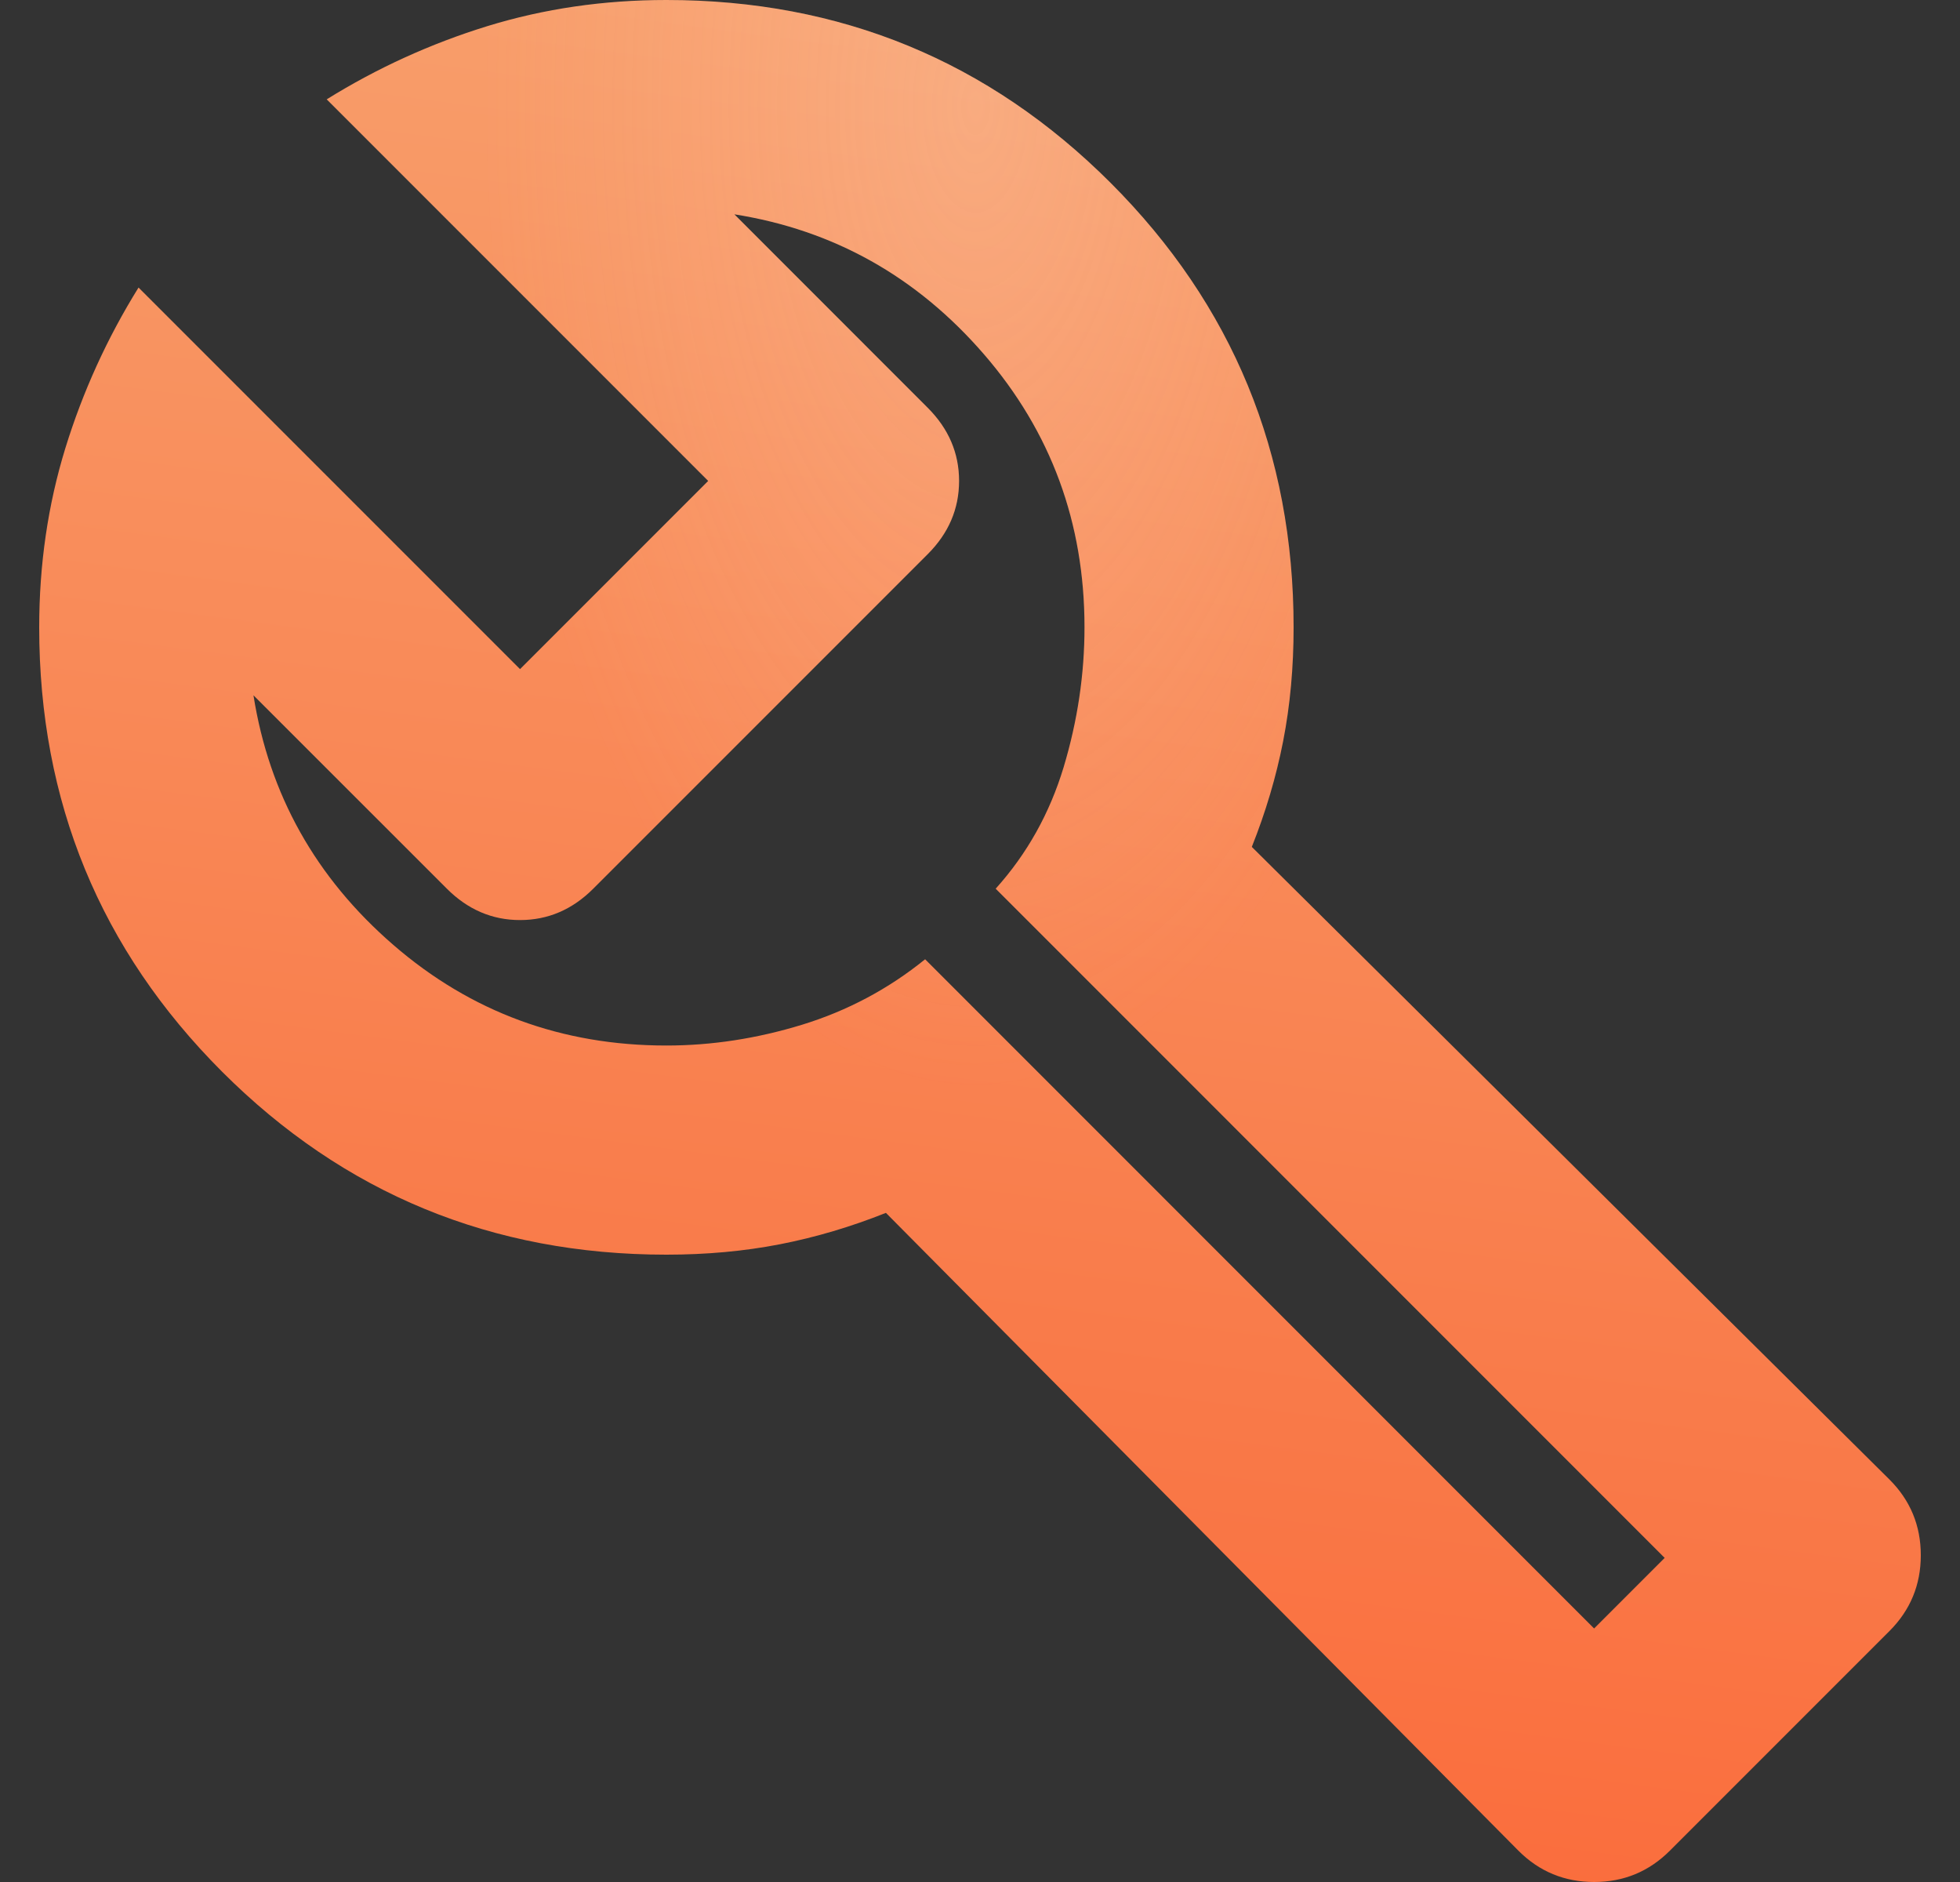
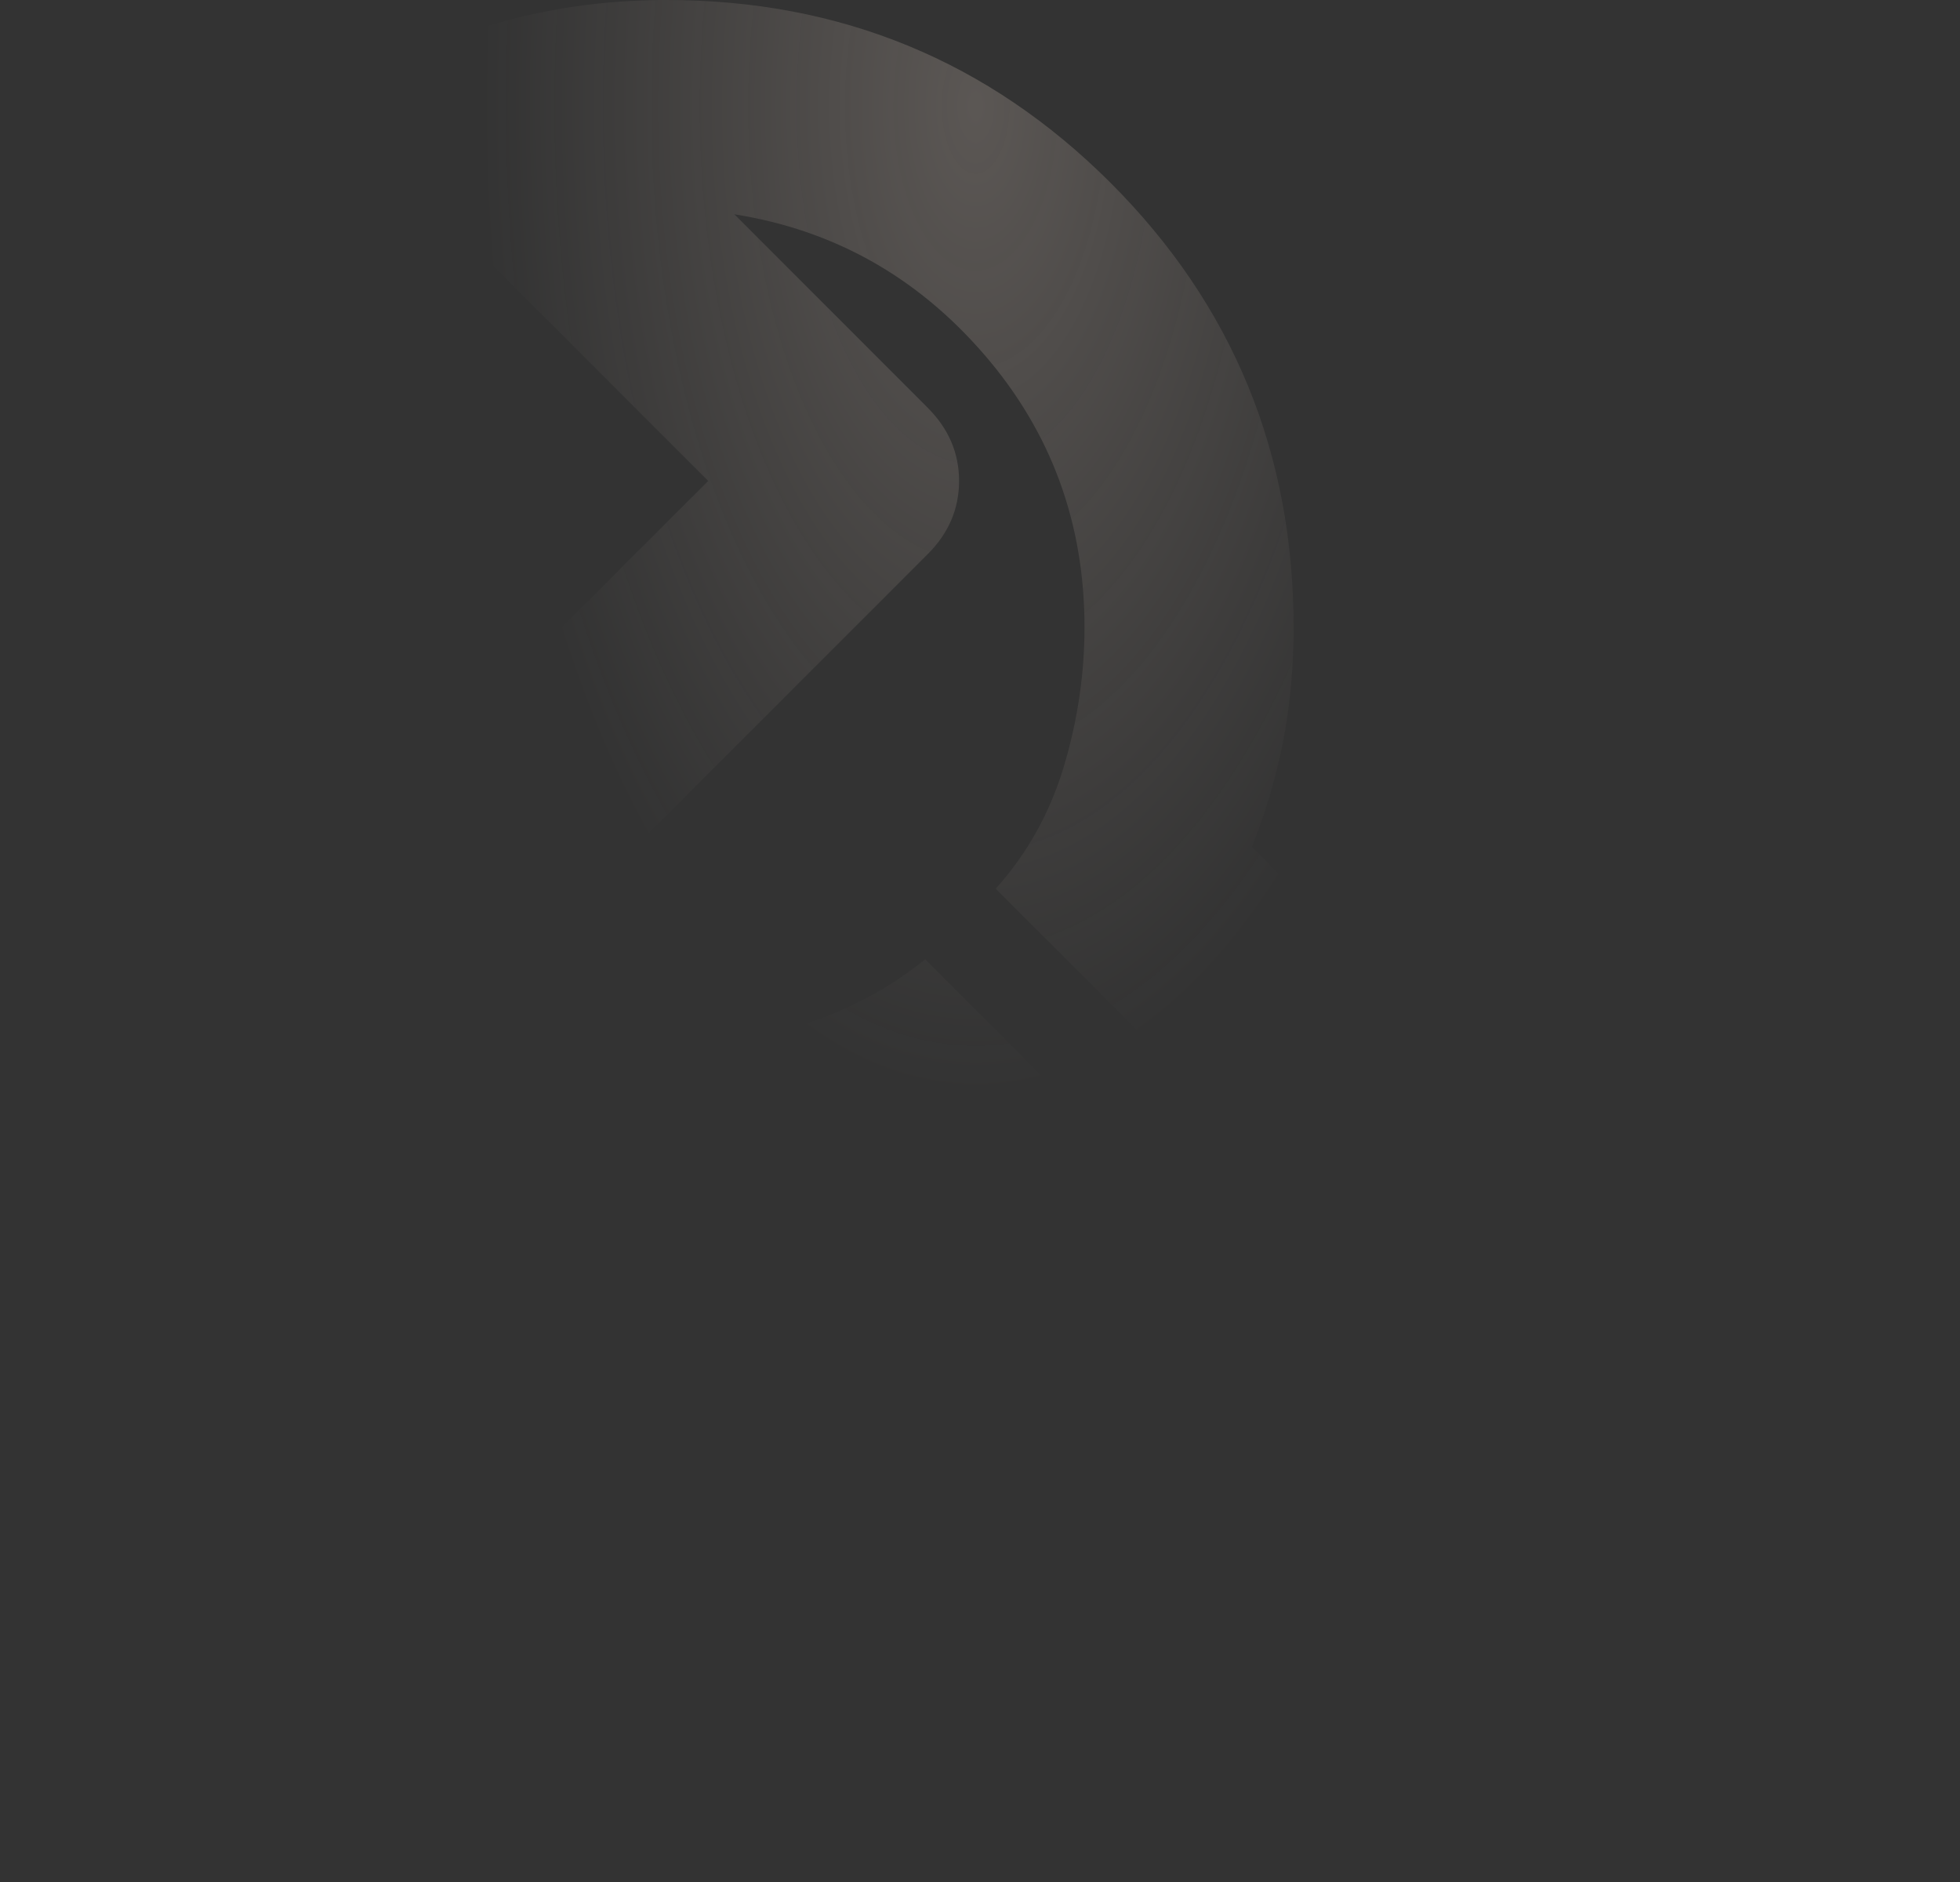
<svg xmlns="http://www.w3.org/2000/svg" width="25" height="24" viewBox="0 0 25 24" fill="none">
  <rect x="0" y="0" width="25" height="24" fill="#333333" stroke="none" />
-   <path d="M19.367 23.6L11.3 15.467C10.856 15.644 10.406 15.778 9.95 15.867C9.494 15.956 9.011 16 8.5 16C6.278 16 4.389 15.222 2.833 13.667C1.278 12.111 0.5 10.222 0.5 8C0.5 7.2 0.611 6.439 0.833 5.717C1.056 4.994 1.367 4.311 1.767 3.667L6.633 8.533L9.033 6.133L4.167 1.267C4.811 0.867 5.494 0.556 6.217 0.333C6.939 0.111 7.7 0 8.5 0C10.722 0 12.611 0.778 14.167 2.333C15.722 3.889 16.5 5.778 16.5 8C16.5 8.511 16.456 8.994 16.367 9.45C16.278 9.906 16.144 10.356 15.967 10.8L24.1 18.867C24.367 19.133 24.5 19.456 24.5 19.833C24.5 20.211 24.367 20.533 24.1 20.8L21.3 23.6C21.033 23.867 20.711 24 20.333 24C19.956 24 19.633 23.867 19.367 23.6ZM20.333 20.767L21.233 19.867L12.7 11.333C13.1 10.889 13.389 10.372 13.567 9.783C13.744 9.194 13.833 8.6 13.833 8C13.833 6.667 13.406 5.506 12.55 4.517C11.694 3.528 10.633 2.933 9.367 2.733L11.833 5.2C12.1 5.467 12.233 5.778 12.233 6.133C12.233 6.489 12.1 6.8 11.833 7.067L7.567 11.333C7.3 11.6 6.989 11.733 6.633 11.733C6.278 11.733 5.967 11.6 5.7 11.333L3.233 8.867C3.433 10.133 4.028 11.194 5.017 12.05C6.006 12.906 7.167 13.333 8.5 13.333C9.078 13.333 9.656 13.244 10.233 13.067C10.811 12.889 11.333 12.611 11.8 12.233L20.333 20.767Z" fill="url(#paint0_linear_163_9968)" />
  <path d="M19.367 23.6L11.3 15.467C10.856 15.644 10.406 15.778 9.95 15.867C9.494 15.956 9.011 16 8.5 16C6.278 16 4.389 15.222 2.833 13.667C1.278 12.111 0.5 10.222 0.5 8C0.5 7.2 0.611 6.439 0.833 5.717C1.056 4.994 1.367 4.311 1.767 3.667L6.633 8.533L9.033 6.133L4.167 1.267C4.811 0.867 5.494 0.556 6.217 0.333C6.939 0.111 7.7 0 8.5 0C10.722 0 12.611 0.778 14.167 2.333C15.722 3.889 16.5 5.778 16.5 8C16.5 8.511 16.456 8.994 16.367 9.45C16.278 9.906 16.144 10.356 15.967 10.8L24.1 18.867C24.367 19.133 24.5 19.456 24.5 19.833C24.5 20.211 24.367 20.533 24.1 20.8L21.3 23.6C21.033 23.867 20.711 24 20.333 24C19.956 24 19.633 23.867 19.367 23.6ZM20.333 20.767L21.233 19.867L12.7 11.333C13.1 10.889 13.389 10.372 13.567 9.783C13.744 9.194 13.833 8.6 13.833 8C13.833 6.667 13.406 5.506 12.55 4.517C11.694 3.528 10.633 2.933 9.367 2.733L11.833 5.2C12.1 5.467 12.233 5.778 12.233 6.133C12.233 6.489 12.1 6.8 11.833 7.067L7.567 11.333C7.3 11.6 6.989 11.733 6.633 11.733C6.278 11.733 5.967 11.6 5.7 11.333L3.233 8.867C3.433 10.133 4.028 11.194 5.017 12.05C6.006 12.906 7.167 13.333 8.5 13.333C9.078 13.333 9.656 13.244 10.233 13.067C10.811 12.889 11.333 12.611 11.8 12.233L20.333 20.767Z" fill="url(#paint1_radial_163_9968)" />
  <defs>
    <linearGradient id="paint0_linear_163_9968" x1="12.625" y1="-1.568" x2="9.099" y2="25.136" gradientUnits="userSpaceOnUse">
      <stop offset="0.08" stop-color="#F89E6B" />
      <stop offset="1" stop-color="#FA6838" />
    </linearGradient>
    <radialGradient id="paint1_radial_163_9968" cx="0" cy="0" r="1" gradientUnits="userSpaceOnUse" gradientTransform="translate(12.445 1.308) scale(6.29 12.655)">
      <stop stop-color="#FCE7D9" stop-opacity="0.2" />
      <stop offset="1" stop-color="#FCE7D9" stop-opacity="0" />
    </radialGradient>
  </defs>
</svg>